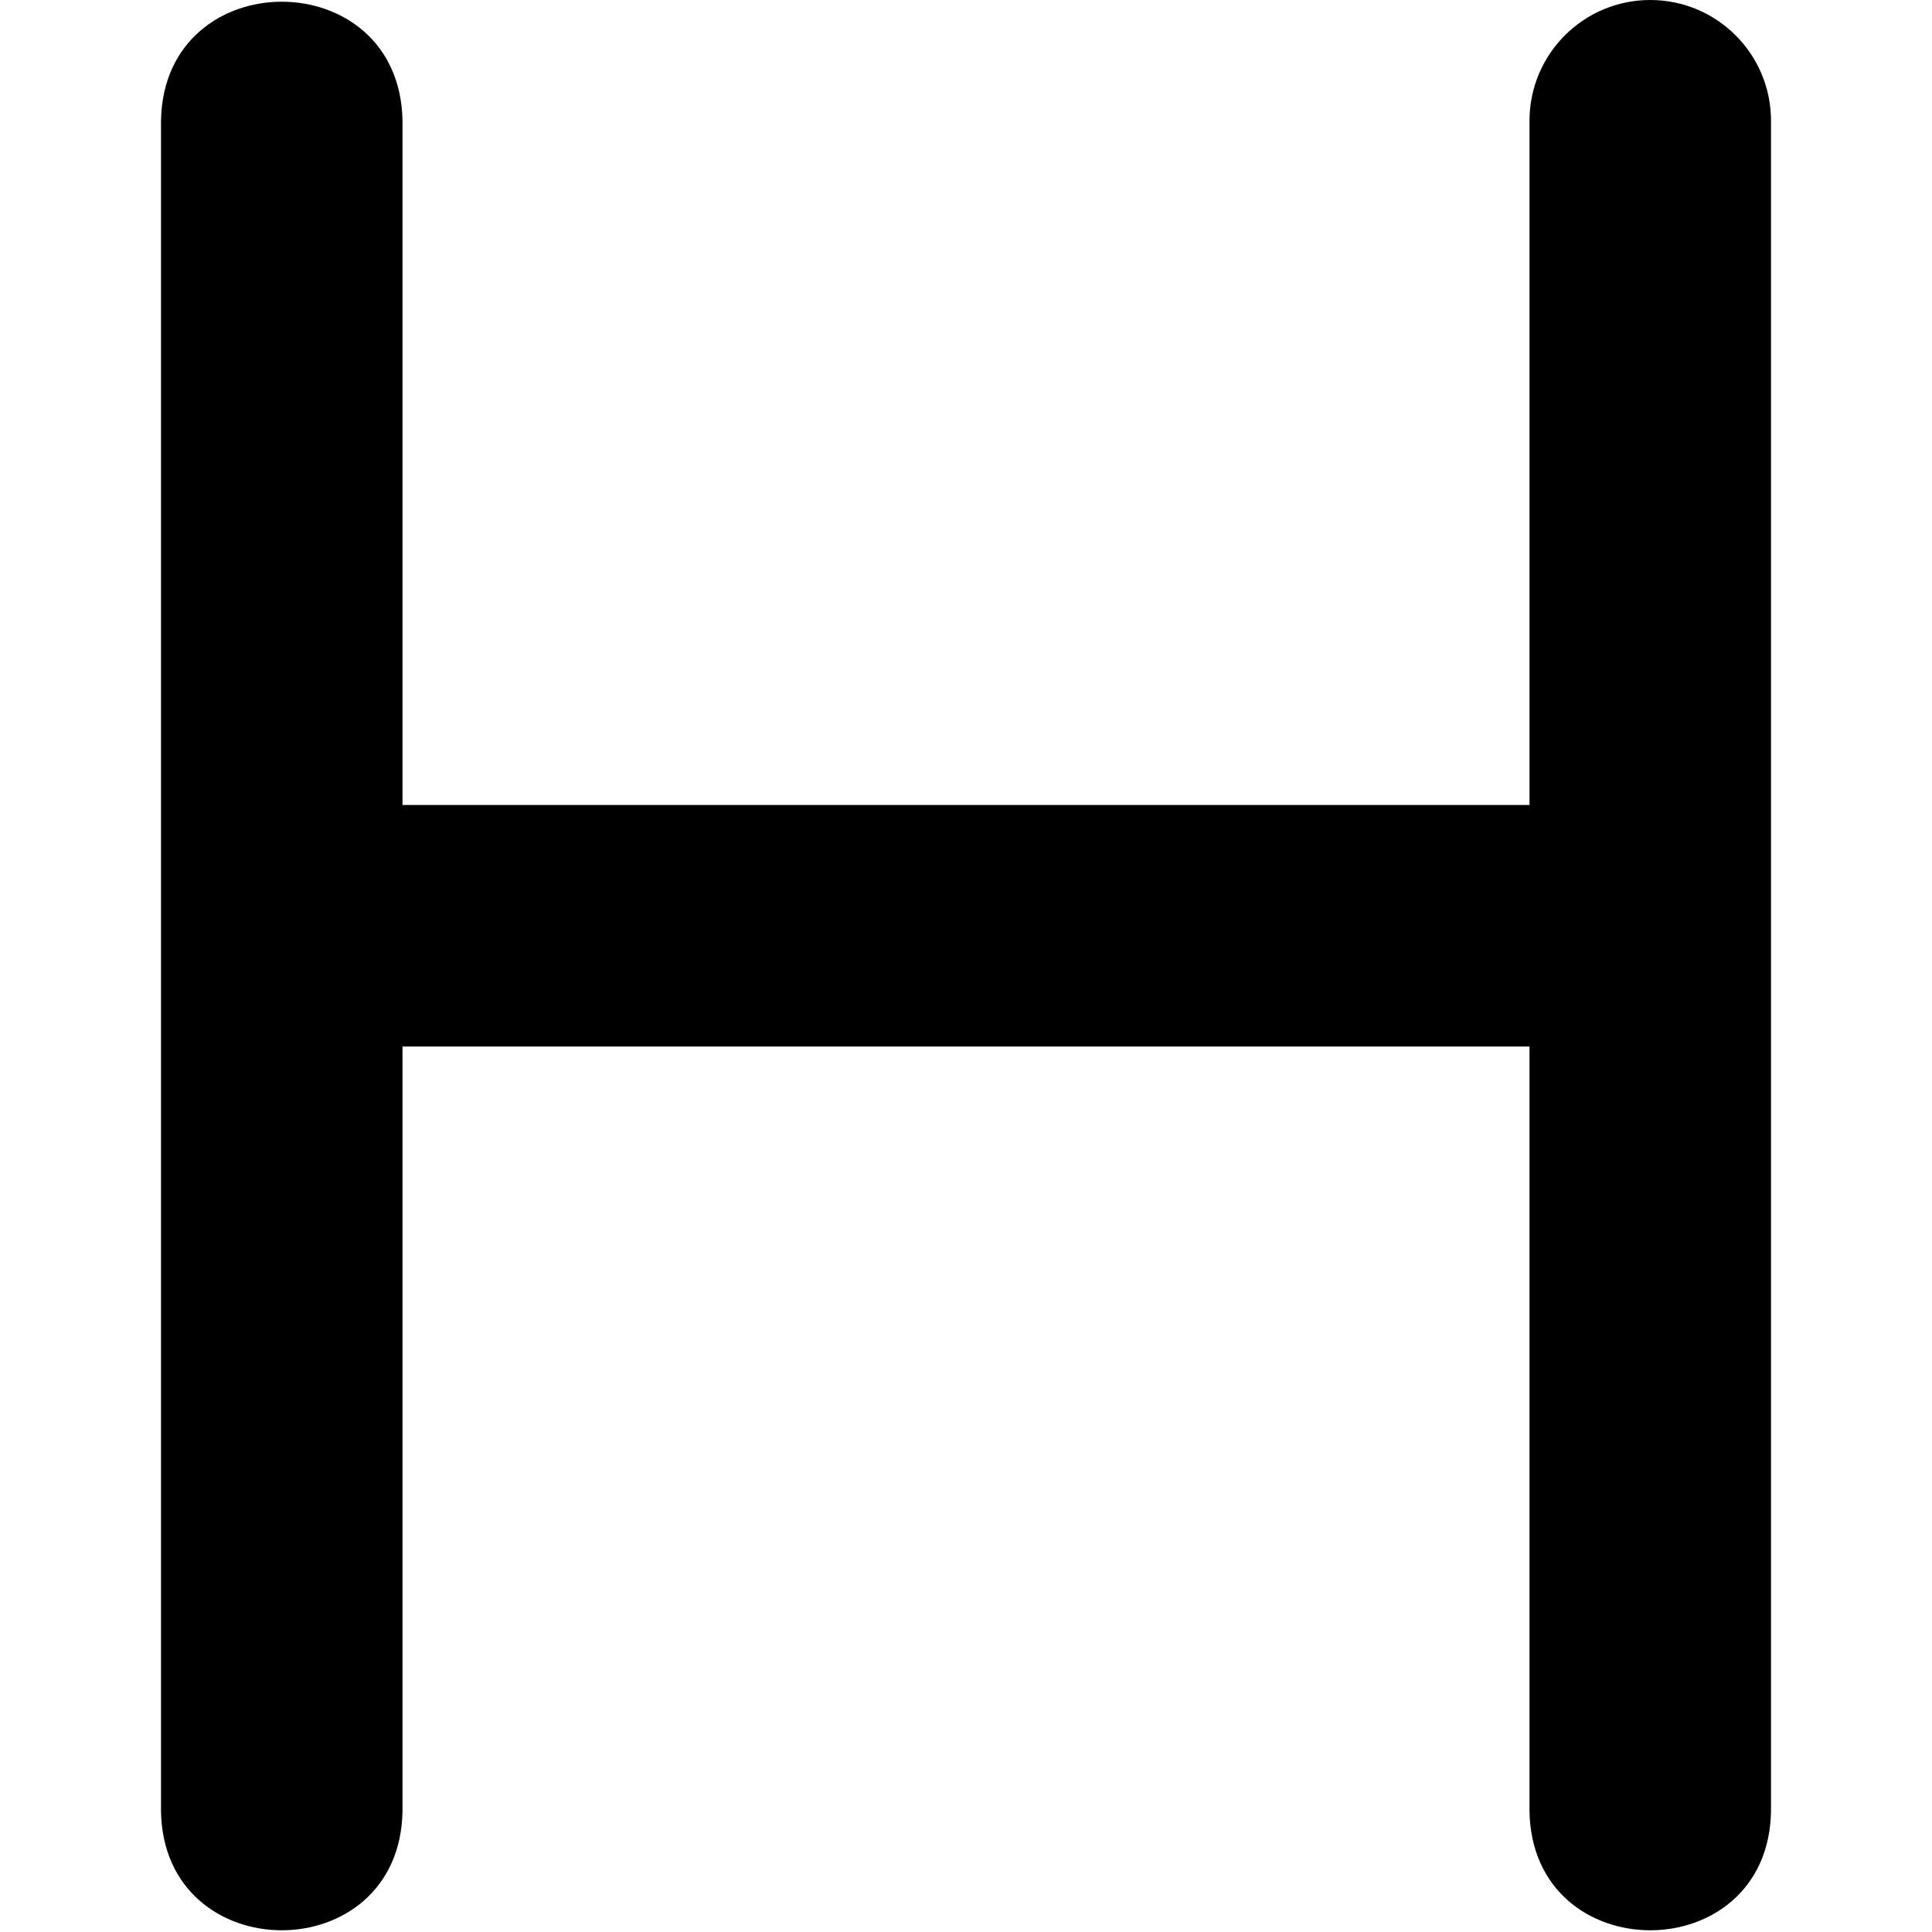
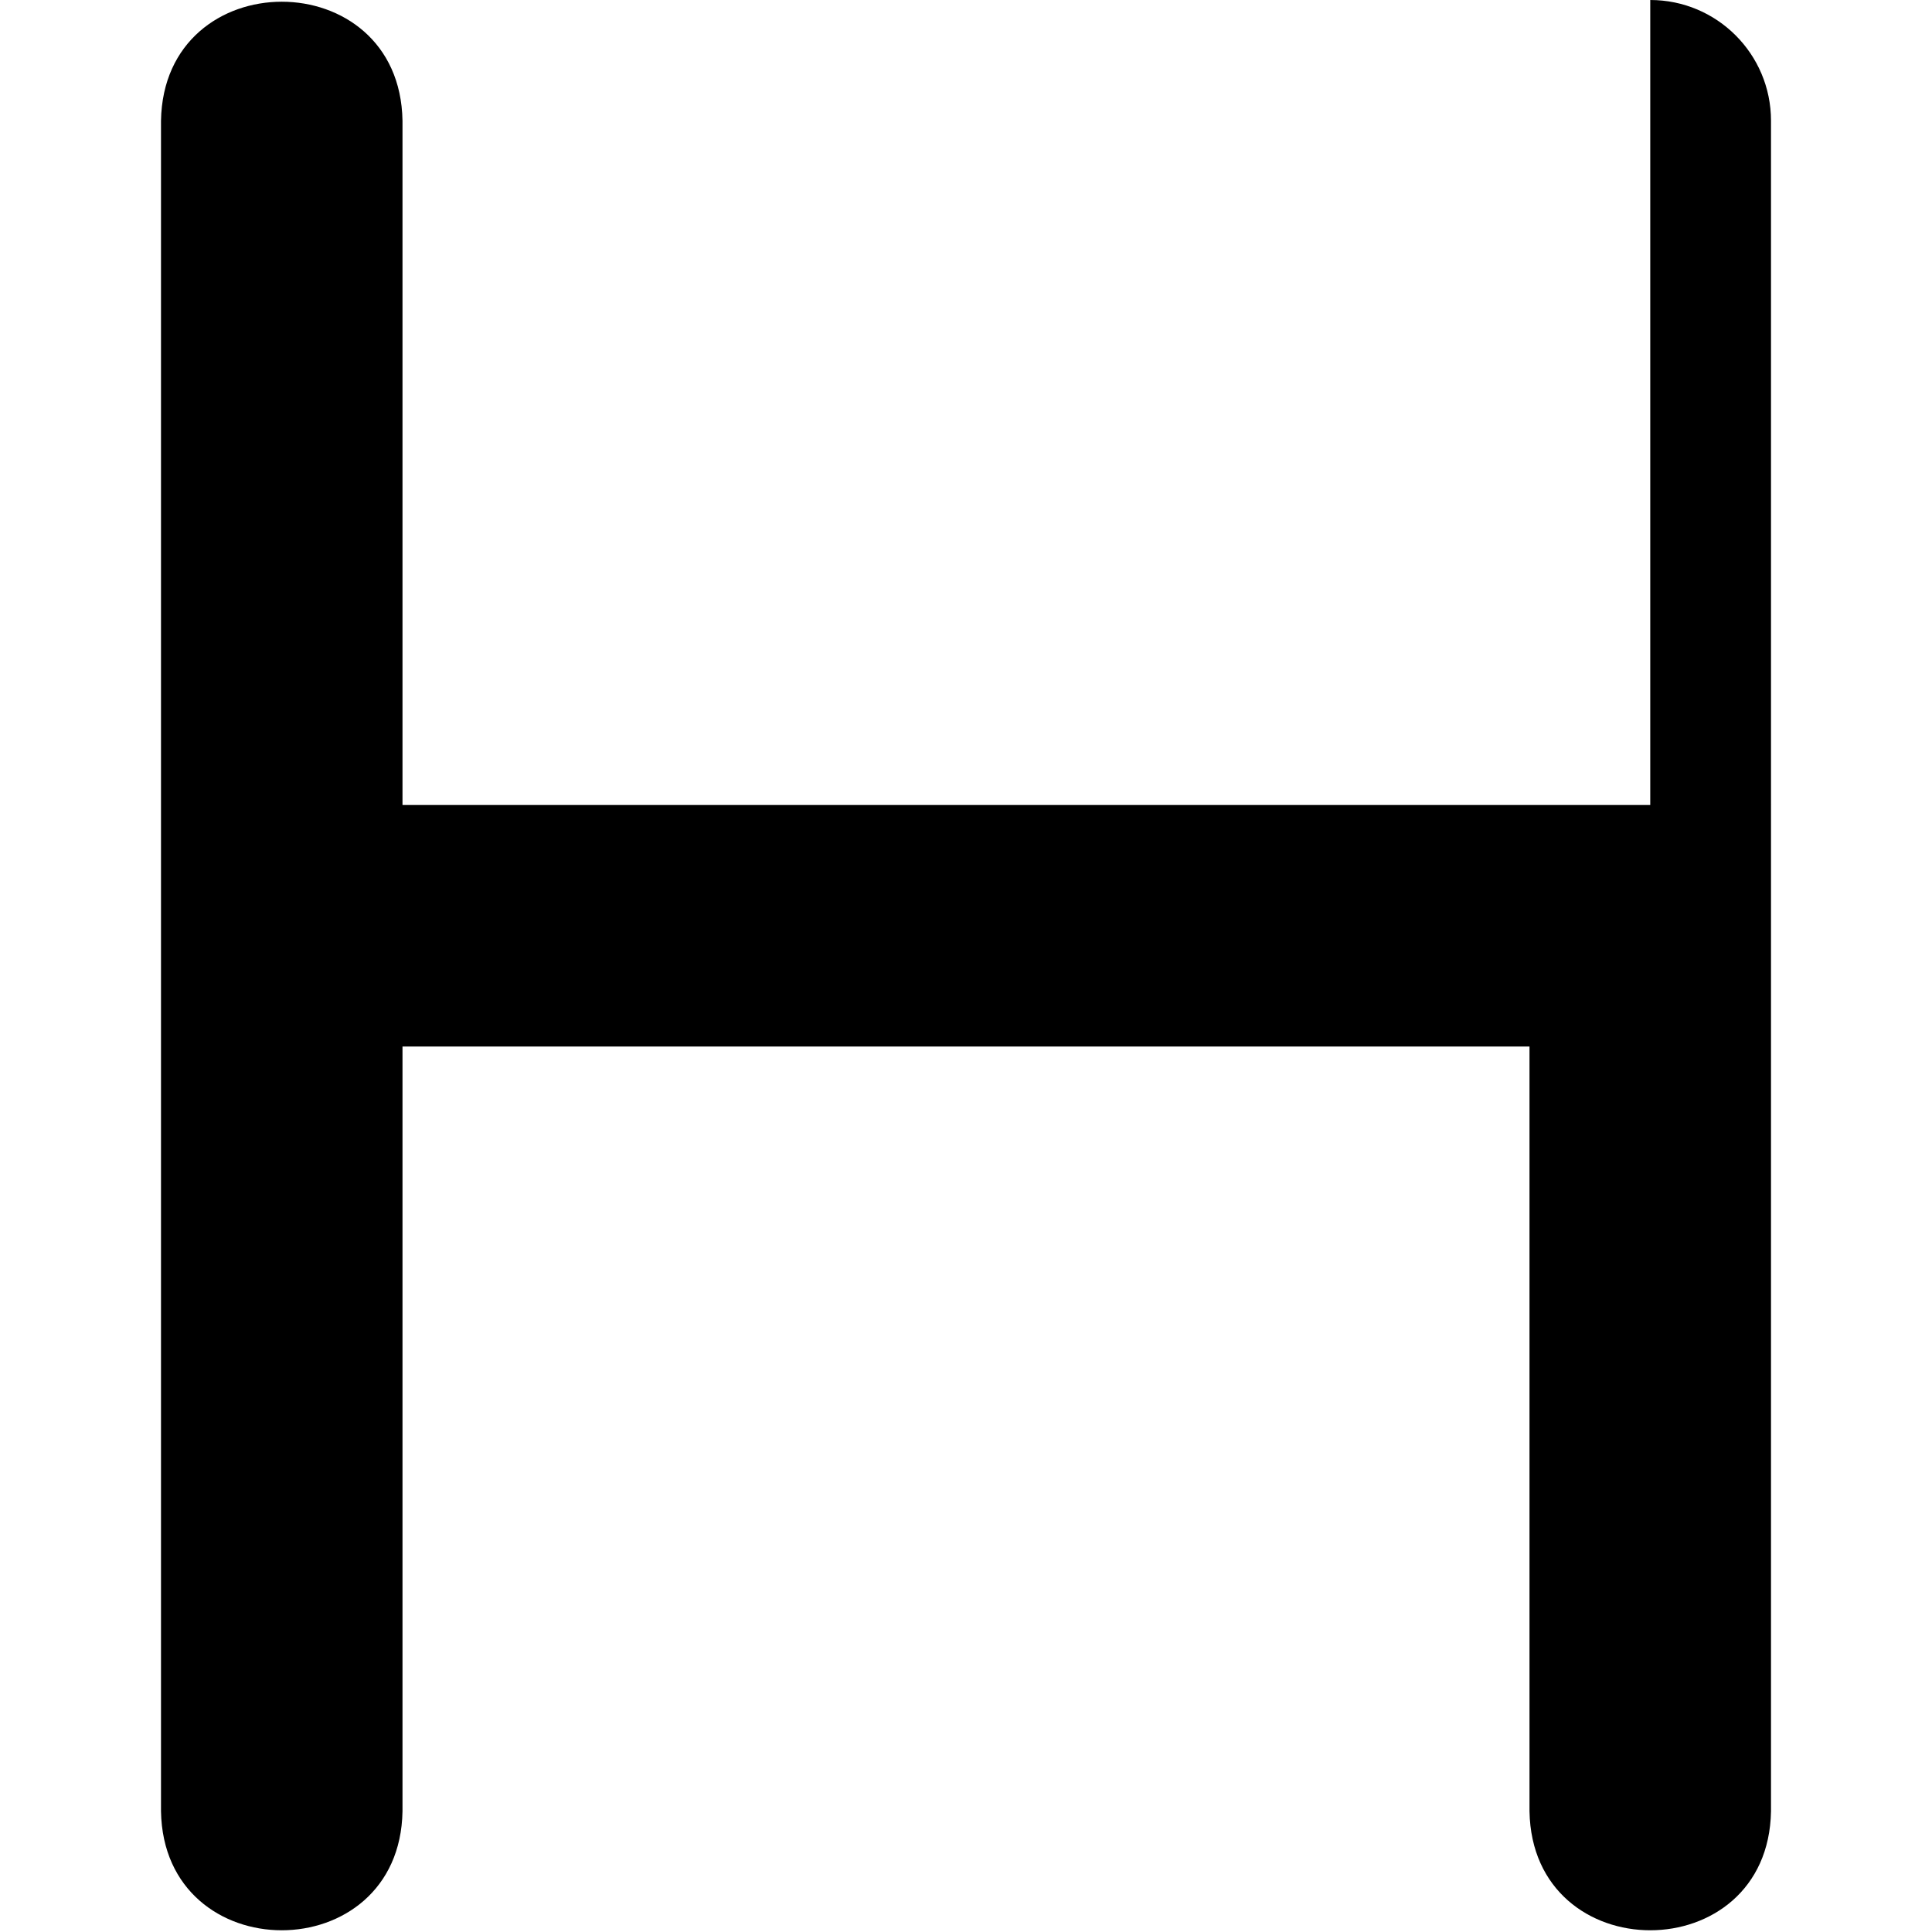
<svg xmlns="http://www.w3.org/2000/svg" id="Layer_1" data-name="Layer 1" viewBox="0 0 24 24" width="512" height="512">
-   <path d="M20.5,0c-.828,0-1.5,.671-1.5,1.5V10H5V1.5c-.033-1.972-2.967-1.971-3,0V22.5c.033,1.972,2.967,1.971,3,0V13h14v9.5c.034,1.972,2.967,1.971,3,0V1.5c0-.829-.672-1.5-1.5-1.5Z" />
+   <path d="M20.5,0V10H5V1.5c-.033-1.972-2.967-1.971-3,0V22.5c.033,1.972,2.967,1.971,3,0V13h14v9.5c.034,1.972,2.967,1.971,3,0V1.5c0-.829-.672-1.5-1.5-1.5Z" />
</svg>